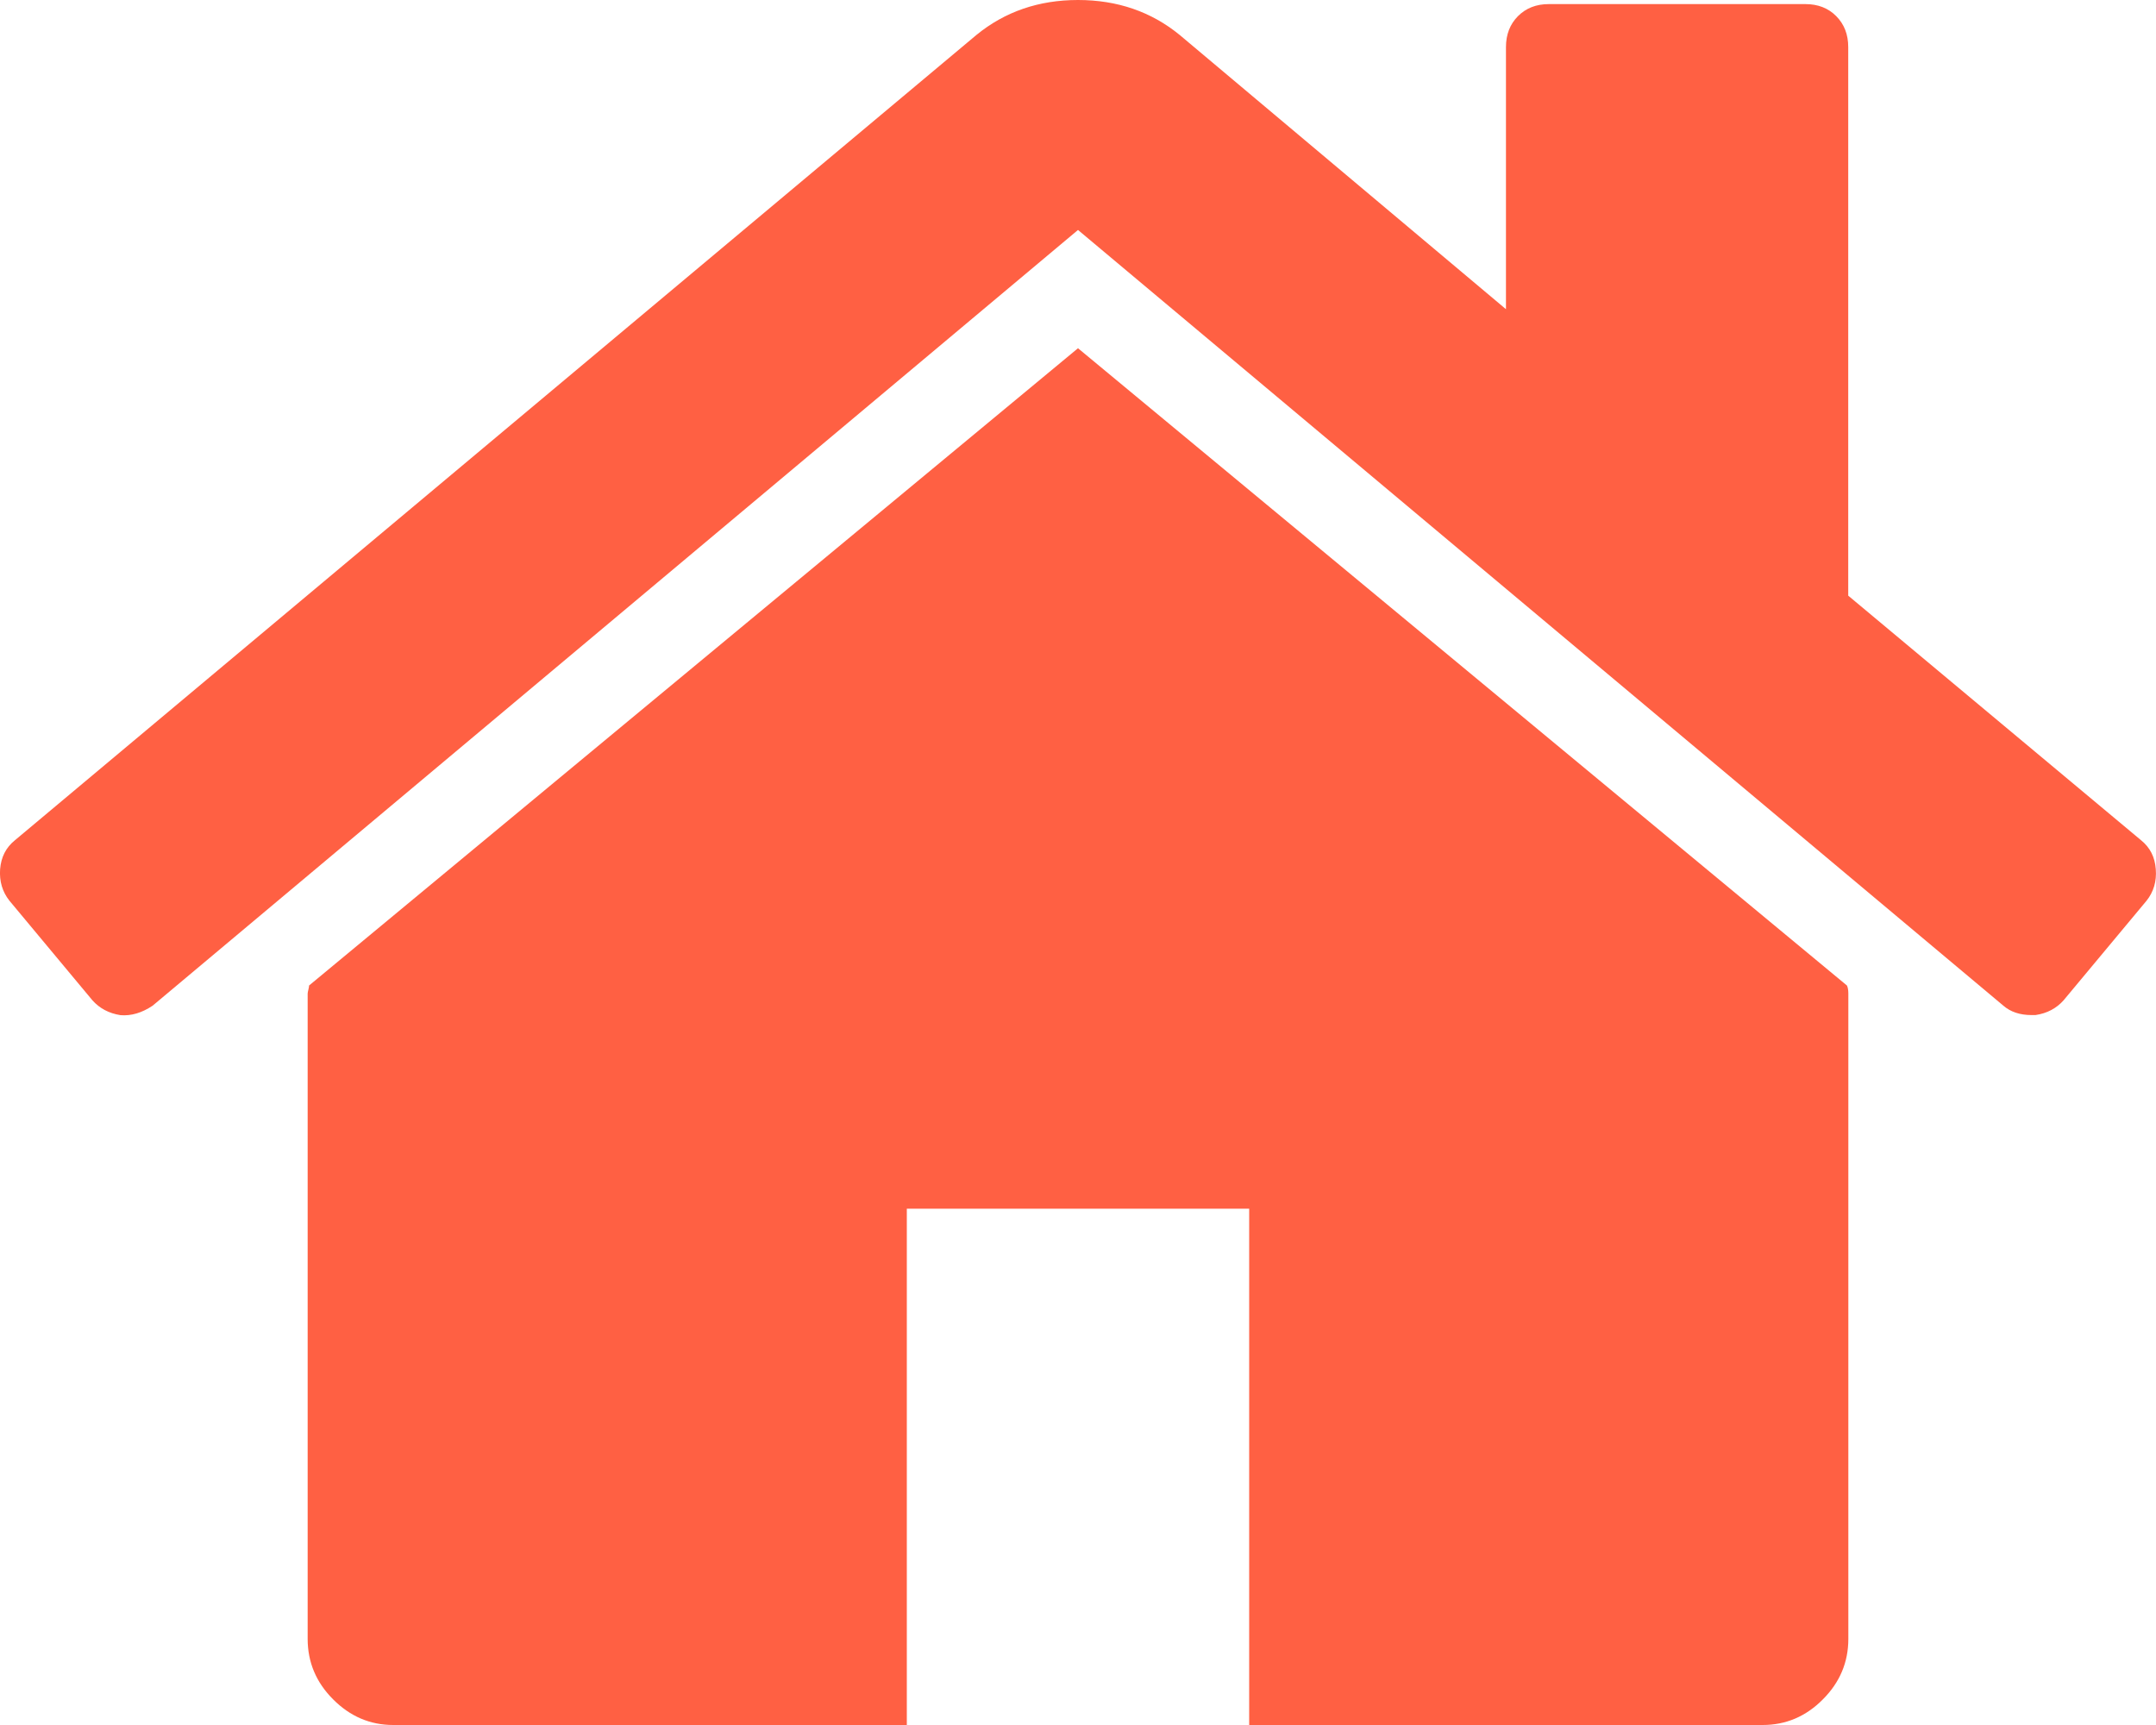
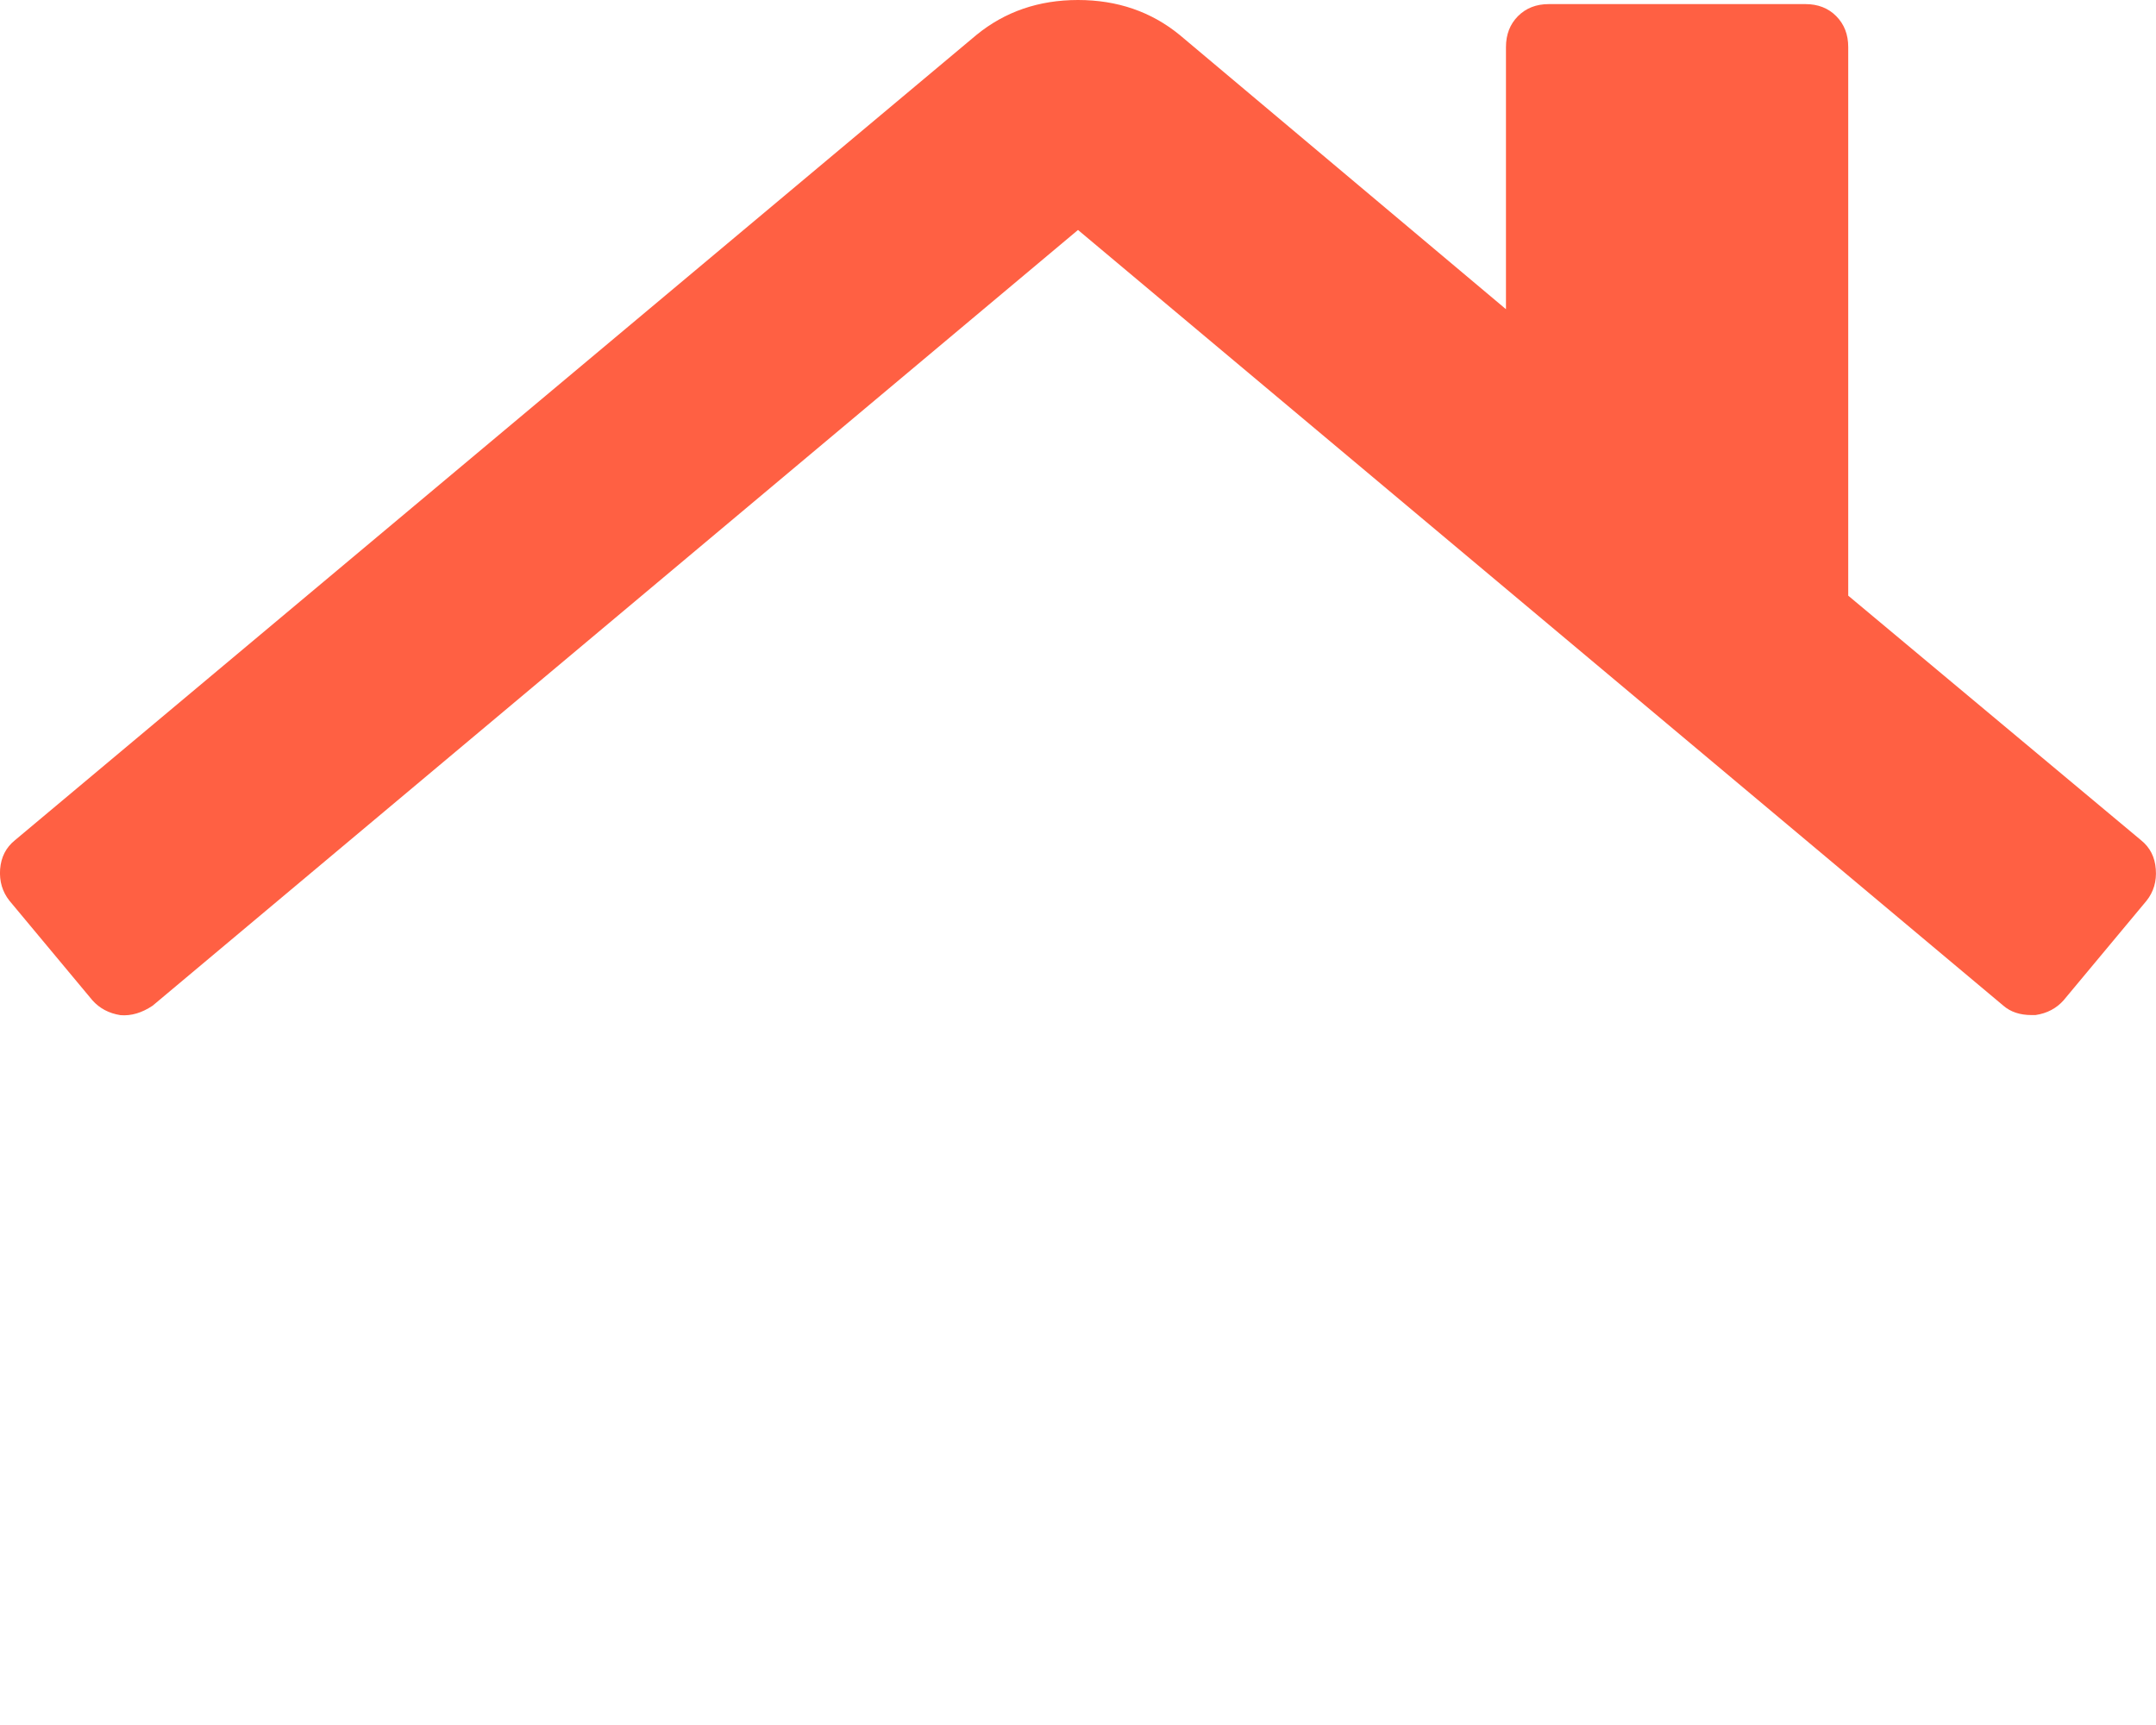
<svg xmlns="http://www.w3.org/2000/svg" width="20" height="16" viewBox="0 0 20 16" fill="none">
-   <path d="M10 3.23L2.867 9.141C2.867 9.149 2.865 9.162 2.861 9.178C2.857 9.195 2.854 9.207 2.854 9.216V15.201C2.854 15.418 2.933 15.605 3.09 15.762C3.247 15.92 3.433 16 3.648 16H8.412V11.211H11.588V16H16.351C16.566 16 16.753 15.921 16.91 15.762C17.067 15.605 17.146 15.418 17.146 15.201V9.216C17.146 9.182 17.141 9.157 17.133 9.141L10 3.23Z" fill="#FF6043" />
  <path d="M19.862 7.794L17.145 5.525V0.437C17.145 0.32 17.108 0.225 17.034 0.15C16.96 0.075 16.864 0.038 16.748 0.038H14.367C14.251 0.038 14.156 0.075 14.081 0.15C14.007 0.225 13.97 0.32 13.97 0.437V2.868L10.943 0.324C10.679 0.108 10.364 0 10 0C9.636 0 9.322 0.108 9.058 0.324L0.138 7.794C0.055 7.861 0.01 7.95 0.001 8.062C-0.007 8.174 0.022 8.272 0.088 8.355L0.857 9.278C0.924 9.353 1.01 9.399 1.118 9.416C1.217 9.424 1.316 9.395 1.416 9.328L10 2.133L18.584 9.328C18.651 9.386 18.738 9.415 18.845 9.415H18.882C18.99 9.399 19.076 9.353 19.143 9.278L19.912 8.355C19.978 8.272 20.007 8.174 19.998 8.062C19.99 7.95 19.945 7.861 19.862 7.794Z" fill="#FF6043" />
</svg>